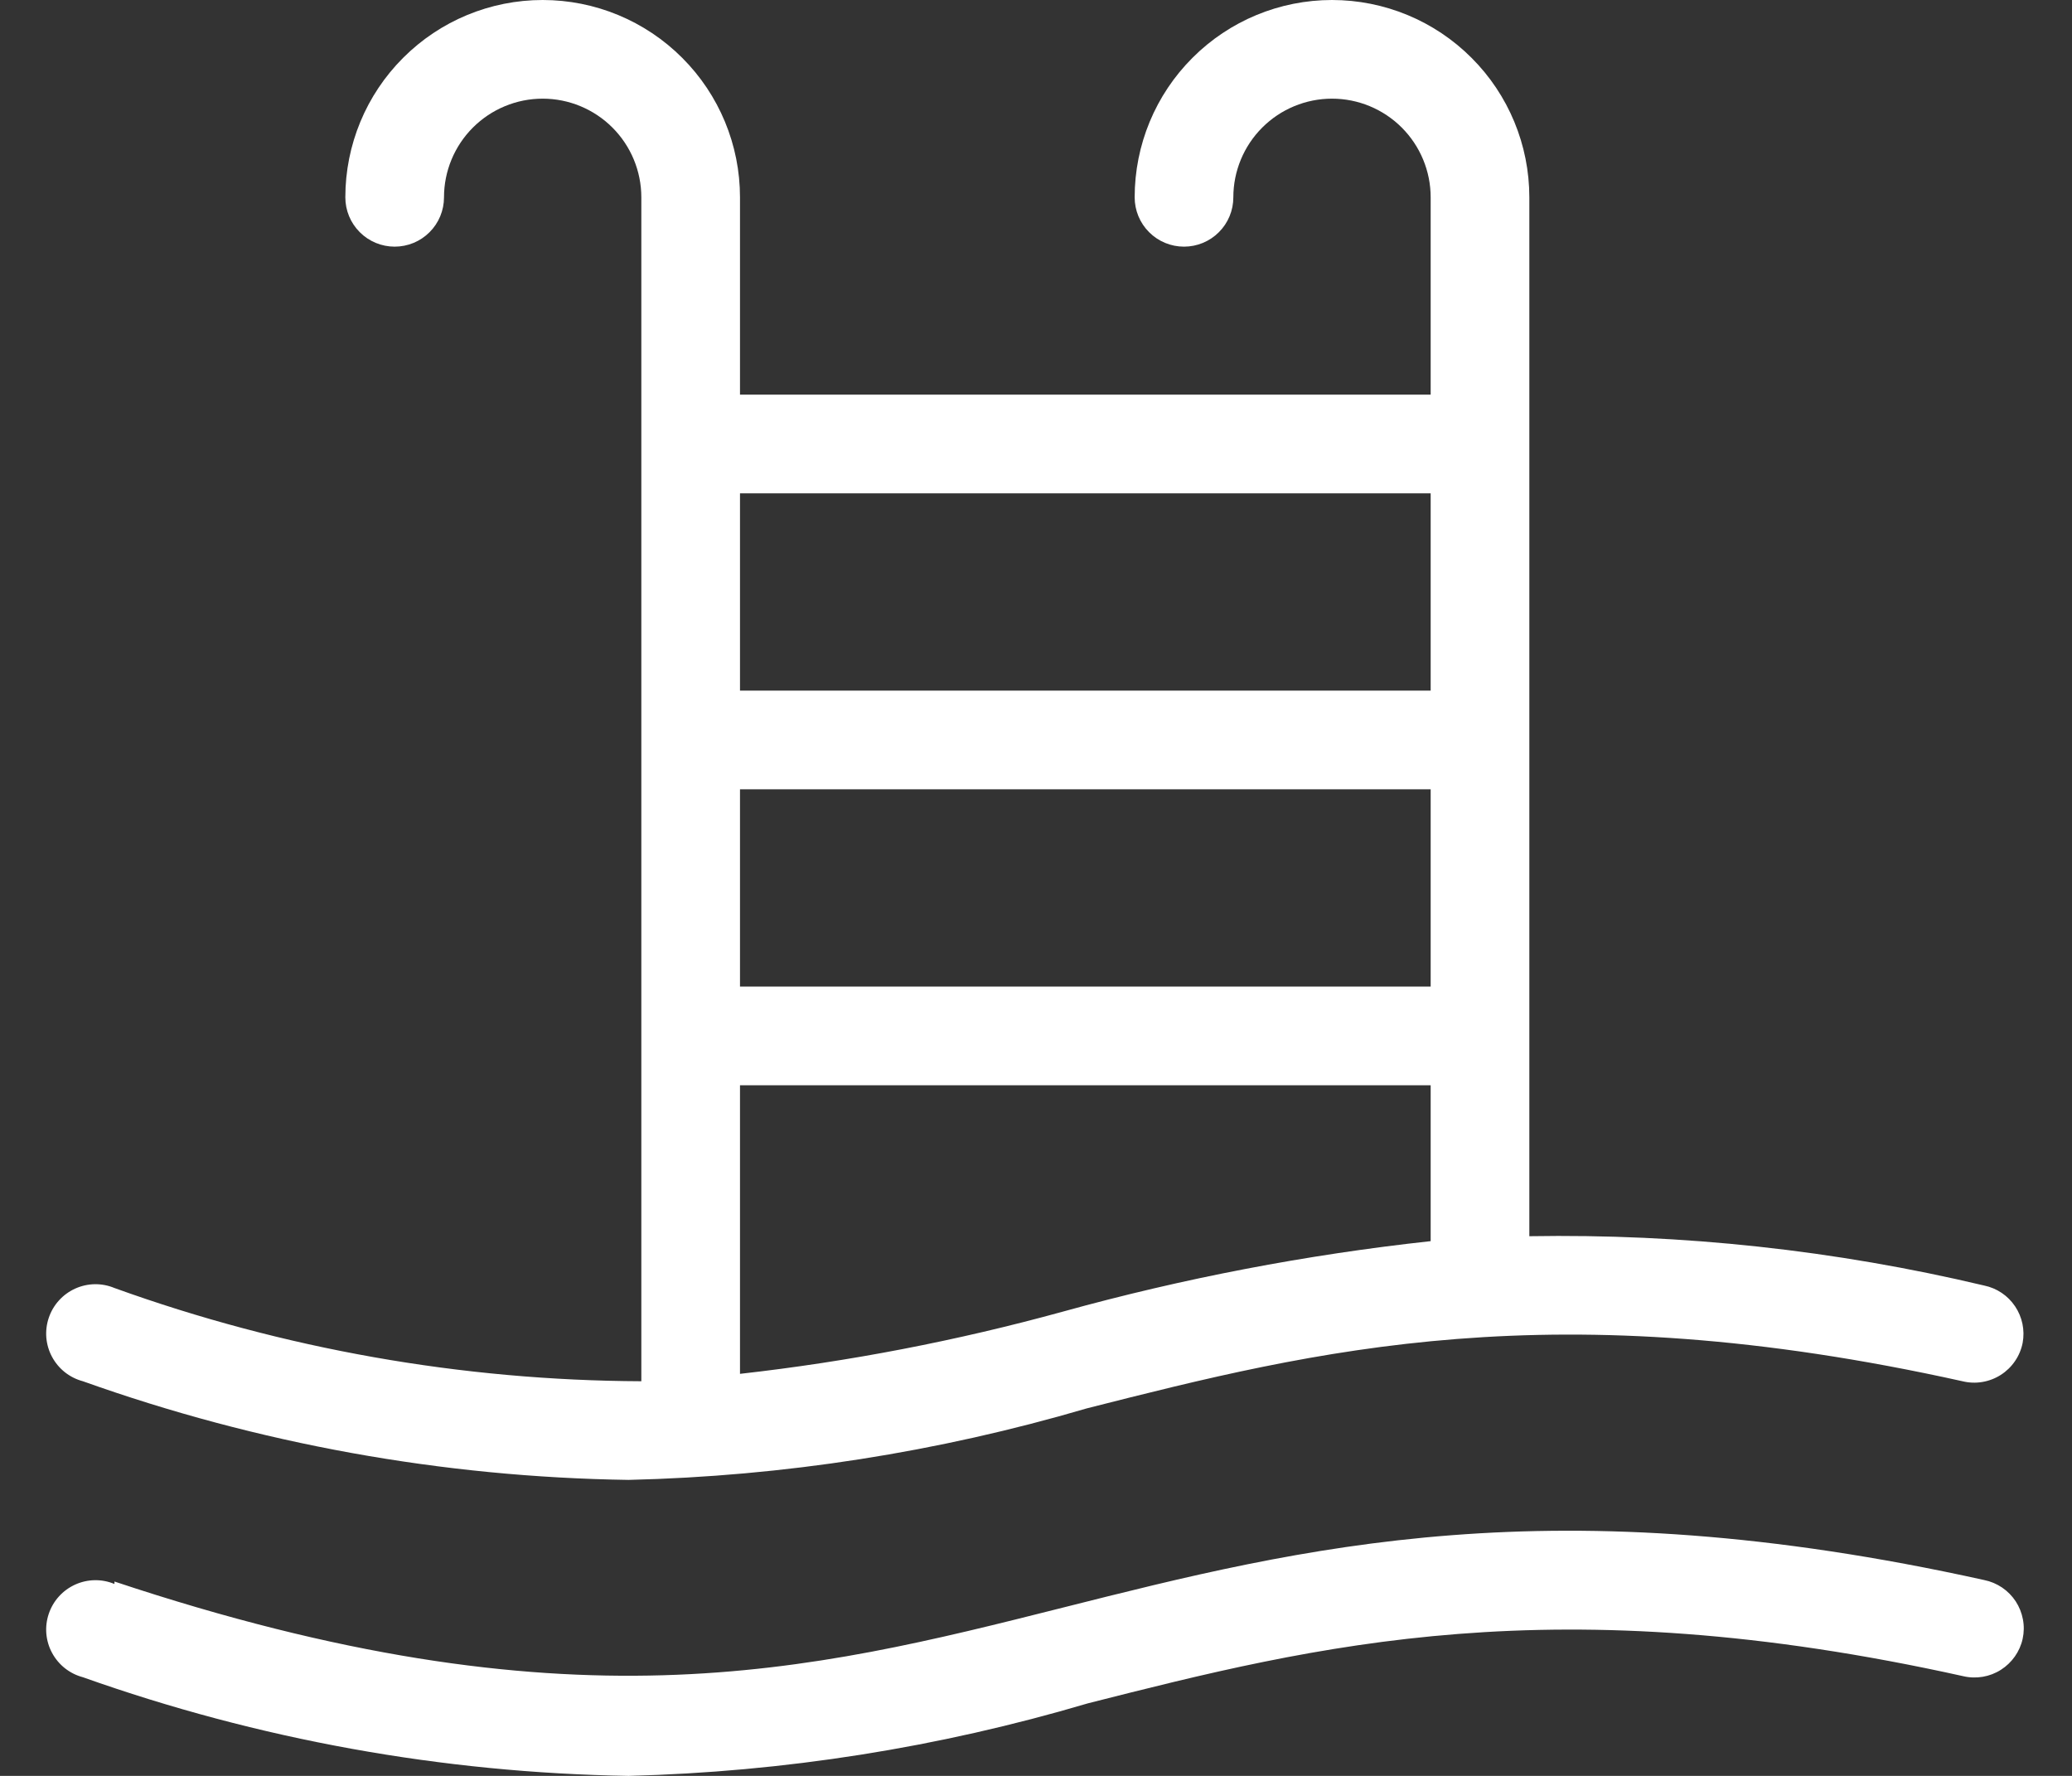
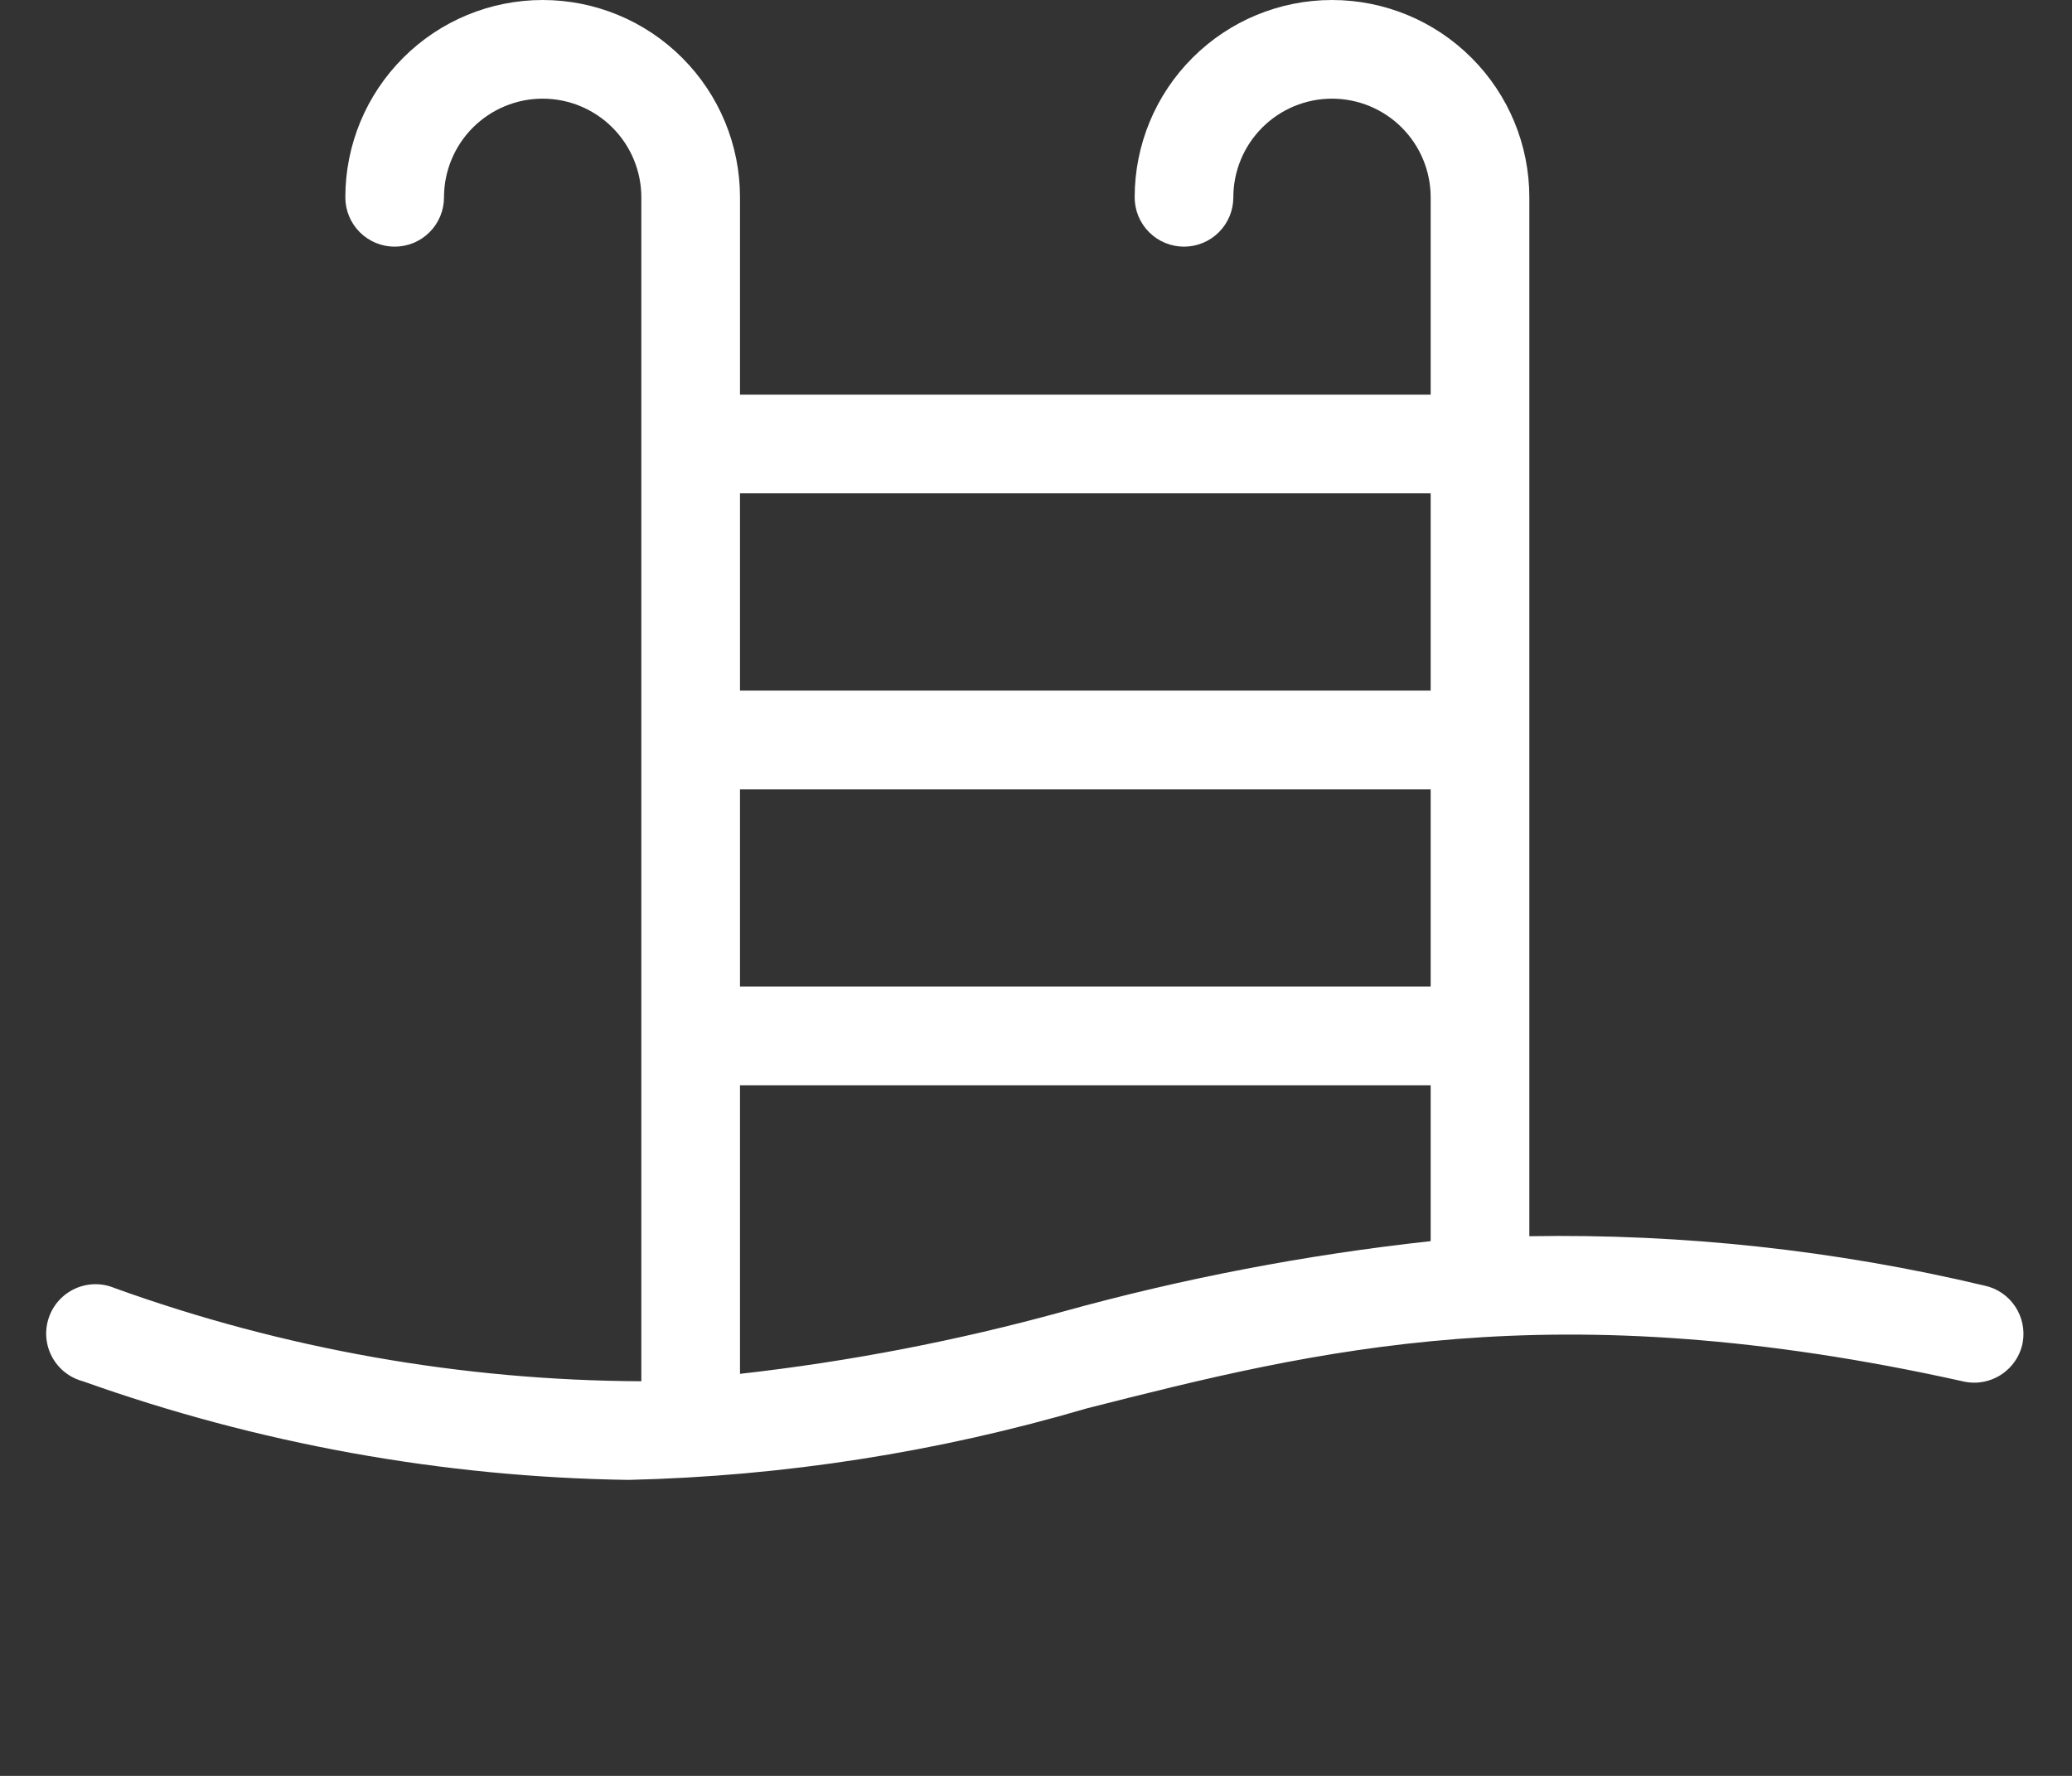
<svg xmlns="http://www.w3.org/2000/svg" width="42" height="36" viewBox="0 0 42 36" fill="none">
  <rect x="0" y="0" width="42" height="36" fill="#333333" stroke="none" />
-   <path d="M2.32 32.06C11.51 35.12 16.38 33.89 21.54 32.59C26.42 31.36 31.46 30.09 40.22 32.03C40.35 32.056 40.473 32.108 40.583 32.182C40.692 32.256 40.786 32.351 40.859 32.462C40.931 32.573 40.981 32.697 41.005 32.827C41.03 32.957 41.028 33.091 41 33.22C40.972 33.349 40.918 33.471 40.842 33.579C40.766 33.687 40.67 33.779 40.558 33.85C40.447 33.921 40.322 33.969 40.192 33.991C40.062 34.013 39.929 34.01 39.8 33.98C31.51 32.14 26.7 33.35 22.05 34.53C19.025 35.426 15.894 35.921 12.74 36C8.969 35.939 5.234 35.263 1.68 34C1.548 33.965 1.424 33.903 1.316 33.818C1.209 33.733 1.12 33.627 1.055 33.506C0.99 33.386 0.951 33.253 0.939 33.116C0.928 32.98 0.945 32.842 0.989 32.713C1.033 32.583 1.103 32.463 1.195 32.362C1.287 32.26 1.399 32.179 1.524 32.122C1.648 32.066 1.784 32.035 1.921 32.033C2.058 32.031 2.193 32.057 2.32 32.11V32.06Z" fill="white" />
  <path d="M39.78 28C31.49 26.16 26.68 27.37 22.03 28.55C19.01 29.438 15.887 29.926 12.74 30C8.969 29.944 5.232 29.268 1.68 28C1.548 27.965 1.424 27.903 1.316 27.818C1.209 27.733 1.12 27.627 1.055 27.506C0.99 27.386 0.951 27.253 0.939 27.116C0.928 26.98 0.945 26.842 0.989 26.713C1.033 26.583 1.103 26.463 1.195 26.362C1.287 26.26 1.399 26.179 1.524 26.122C1.648 26.066 1.784 26.035 1.921 26.033C2.058 26.031 2.193 26.057 2.32 26.11C5.746 27.346 9.358 27.985 13 28V4C13 3.47 12.789 2.961 12.414 2.586C12.039 2.211 11.53 2 11 2C10.47 2 9.961 2.211 9.586 2.586C9.211 2.961 9 3.47 9 4C9 4.265 8.895 4.52 8.707 4.707C8.52 4.895 8.265 5 8 5C7.735 5 7.48 4.895 7.293 4.707C7.105 4.52 7 4.265 7 4C7 2.939 7.421 1.922 8.172 1.172C8.922 0.421 9.939 0 11 0C12.061 0 13.078 0.421 13.828 1.172C14.579 1.922 15 2.939 15 4V8H29V4C29 3.47 28.789 2.961 28.414 2.586C28.039 2.211 27.53 2 27 2C26.47 2 25.961 2.211 25.586 2.586C25.211 2.961 25 3.47 25 4C25 4.265 24.895 4.52 24.707 4.707C24.52 4.895 24.265 5 24 5C23.735 5 23.48 4.895 23.293 4.707C23.105 4.52 23 4.265 23 4C23 2.939 23.421 1.922 24.172 1.172C24.922 0.421 25.939 0 27 0C28.061 0 29.078 0.421 29.828 1.172C30.579 1.922 31 2.939 31 4V25.06C34.103 25.007 37.2 25.343 40.22 26.06C40.476 26.113 40.701 26.264 40.846 26.481C40.992 26.698 41.047 26.963 41 27.22C40.974 27.353 40.922 27.479 40.845 27.591C40.769 27.703 40.671 27.798 40.557 27.871C40.443 27.944 40.315 27.993 40.182 28.015C40.048 28.038 39.911 28.032 39.78 28ZM29 16H15V20H29V16ZM15 10V14H29V10H15ZM29 22H15V27.85C17.21 27.602 19.396 27.18 21.54 26.59C23.984 25.913 26.479 25.435 29 25.16V22Z" fill="white" />
</svg>